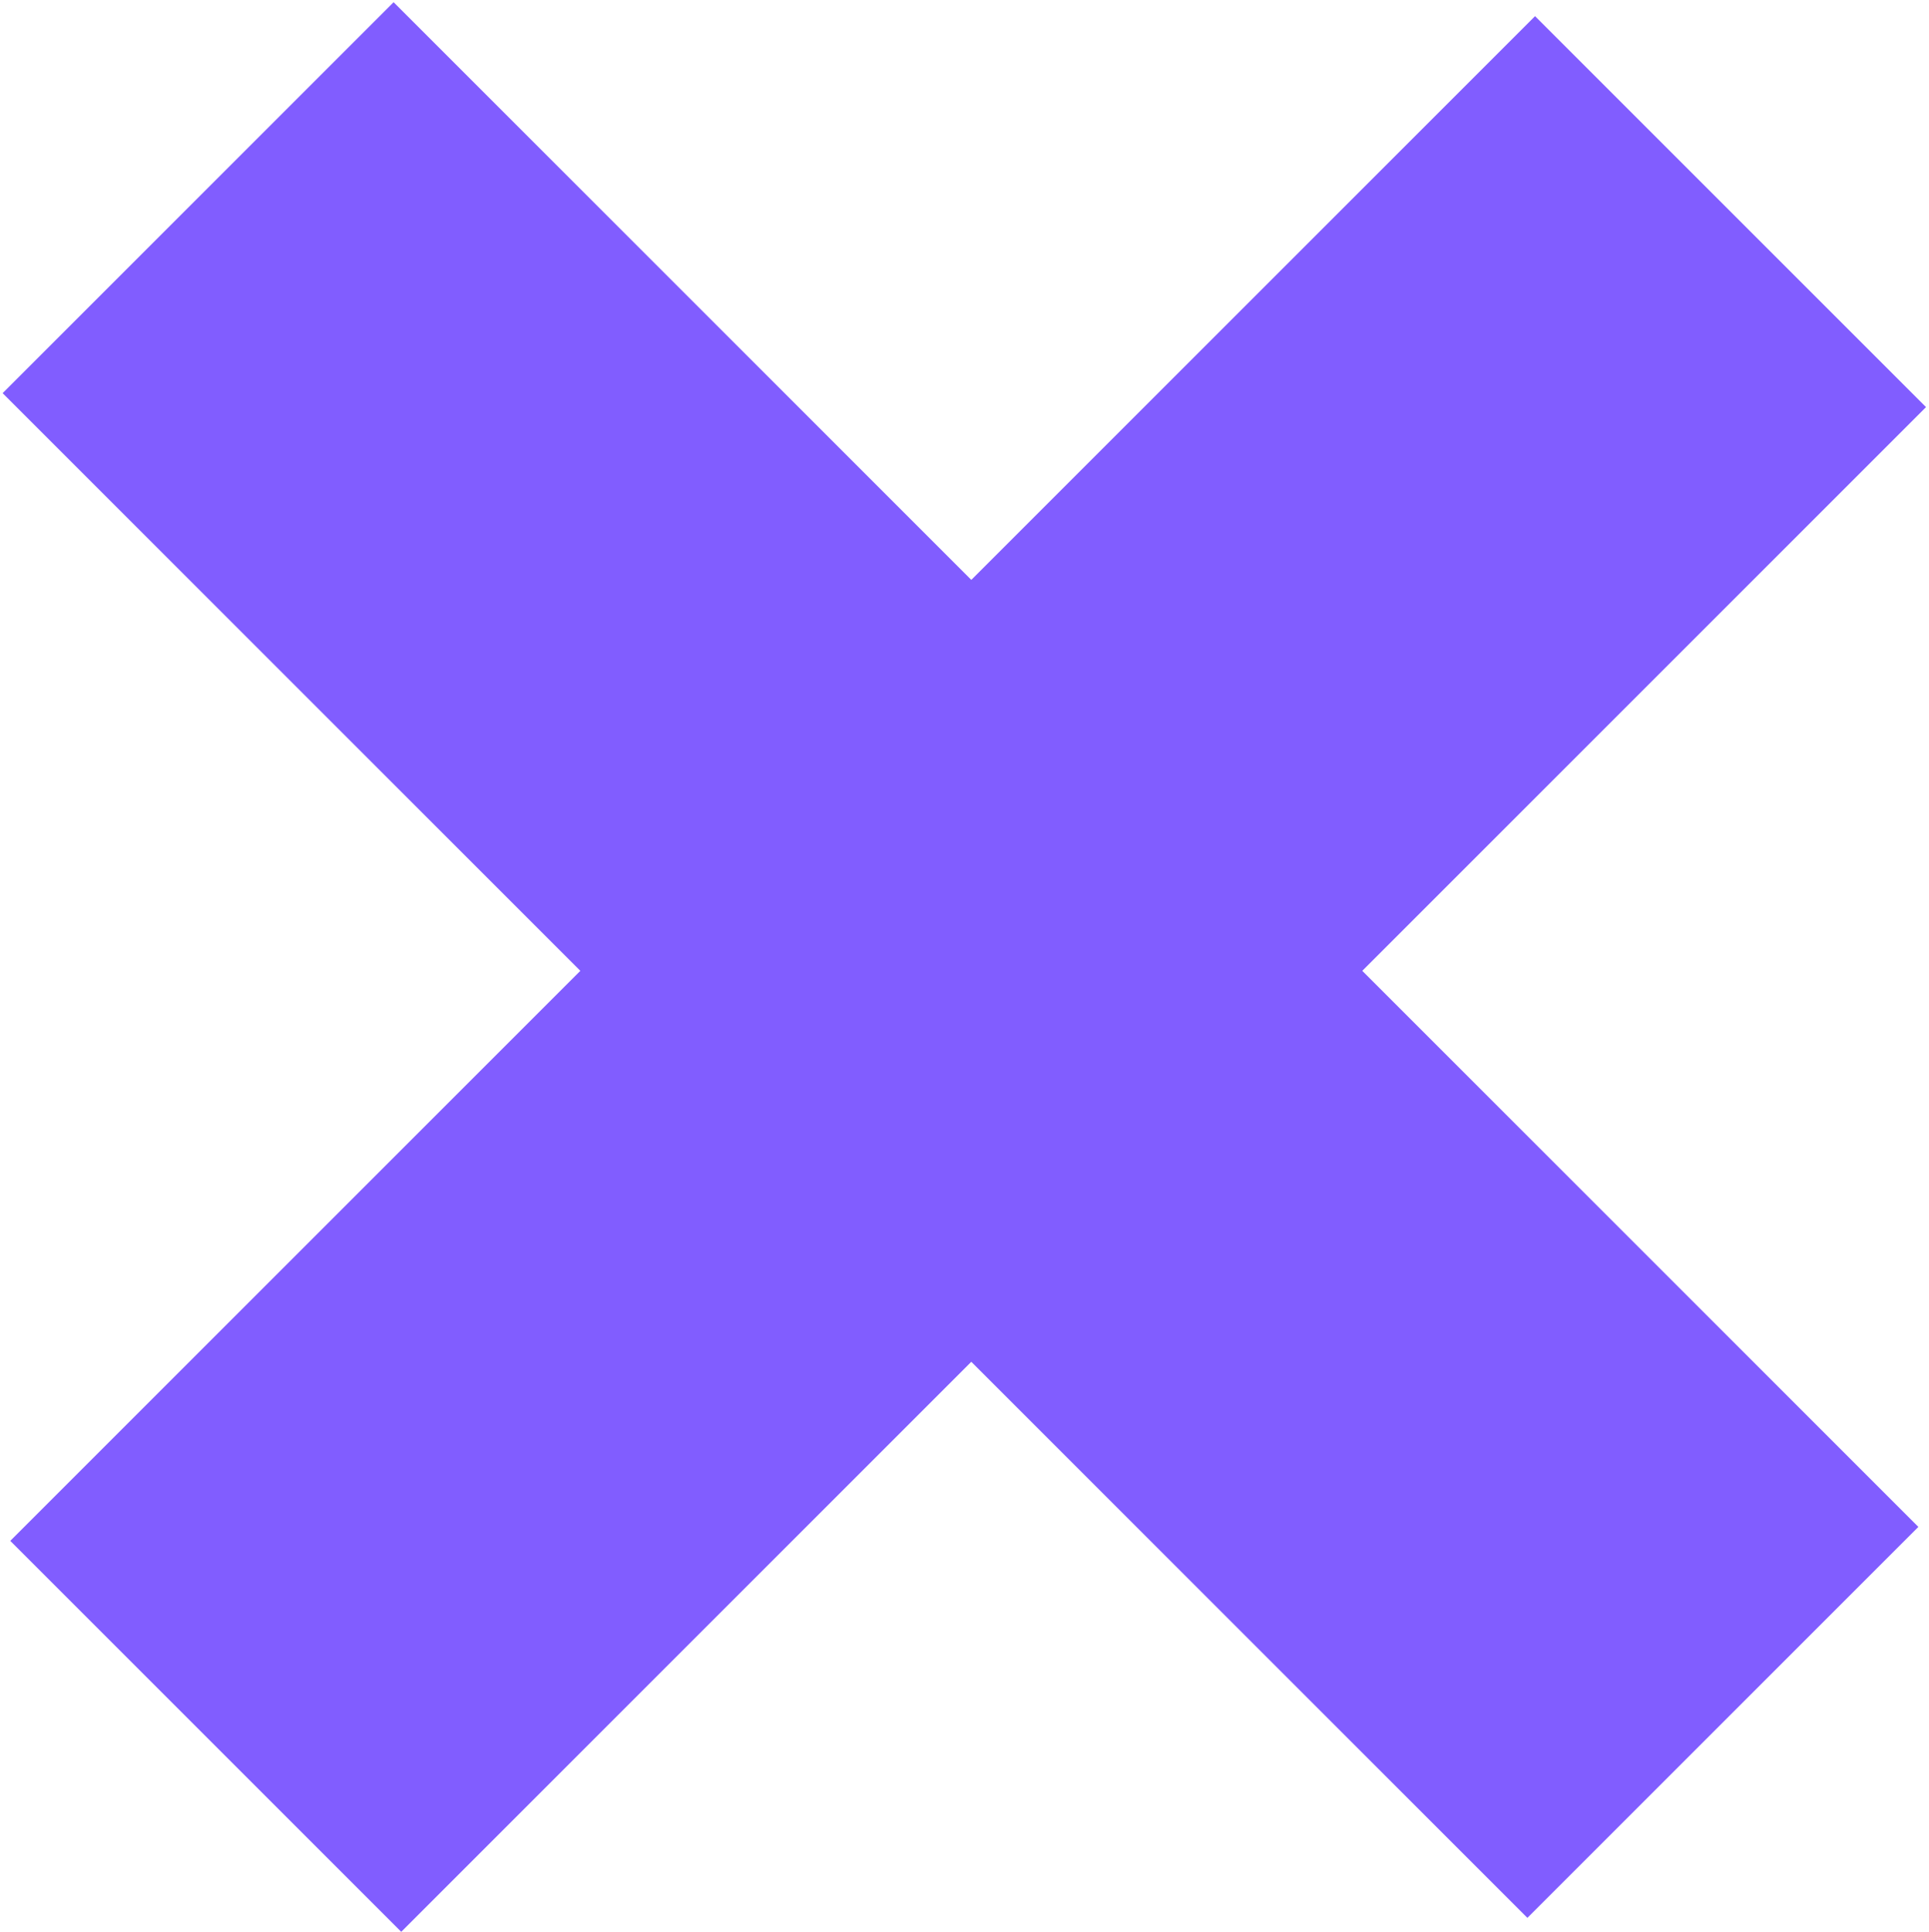
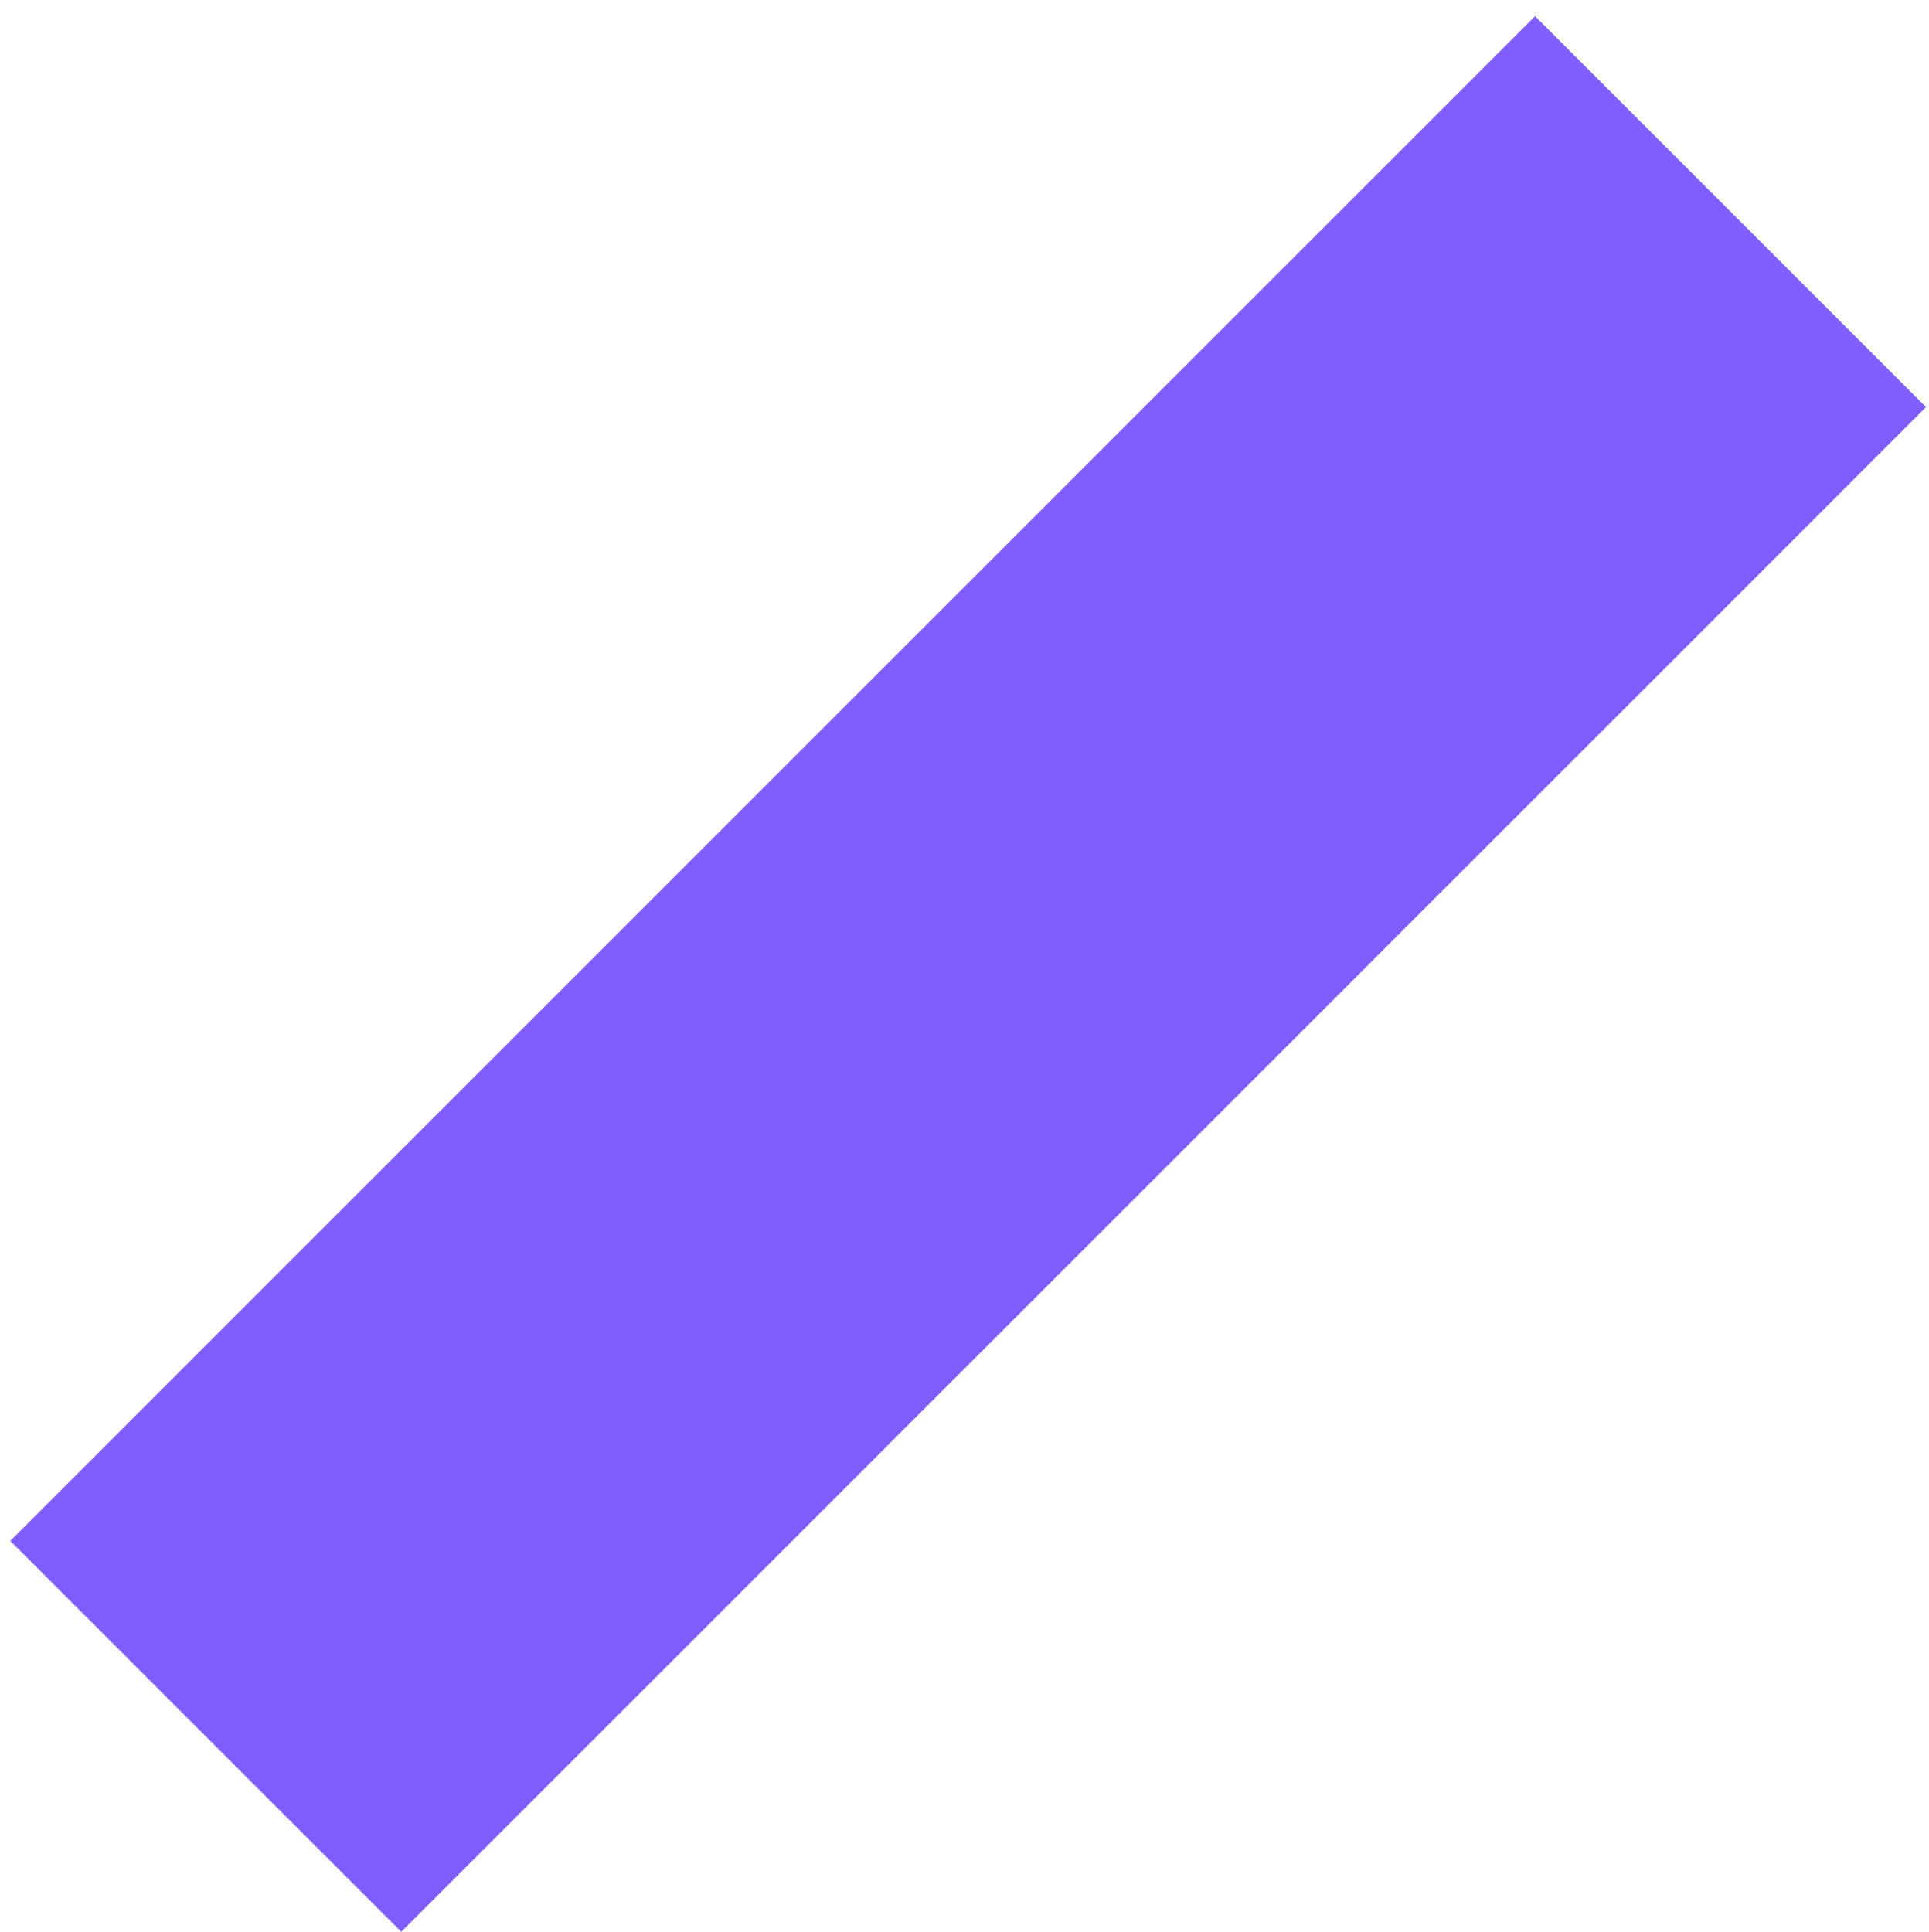
<svg xmlns="http://www.w3.org/2000/svg" width="597" height="598" viewBox="0 0 597 598" fill="none">
  <path d="M3.181 476.901L124.18 597.9L596.075 126.005L475.076 5.006L3.181 476.901Z" fill="#815DFF" />
-   <path d="M472.708 593.578L593.707 472.579L121.812 0.683L0.813 121.682L472.708 593.578Z" fill="#815DFF" />
</svg>